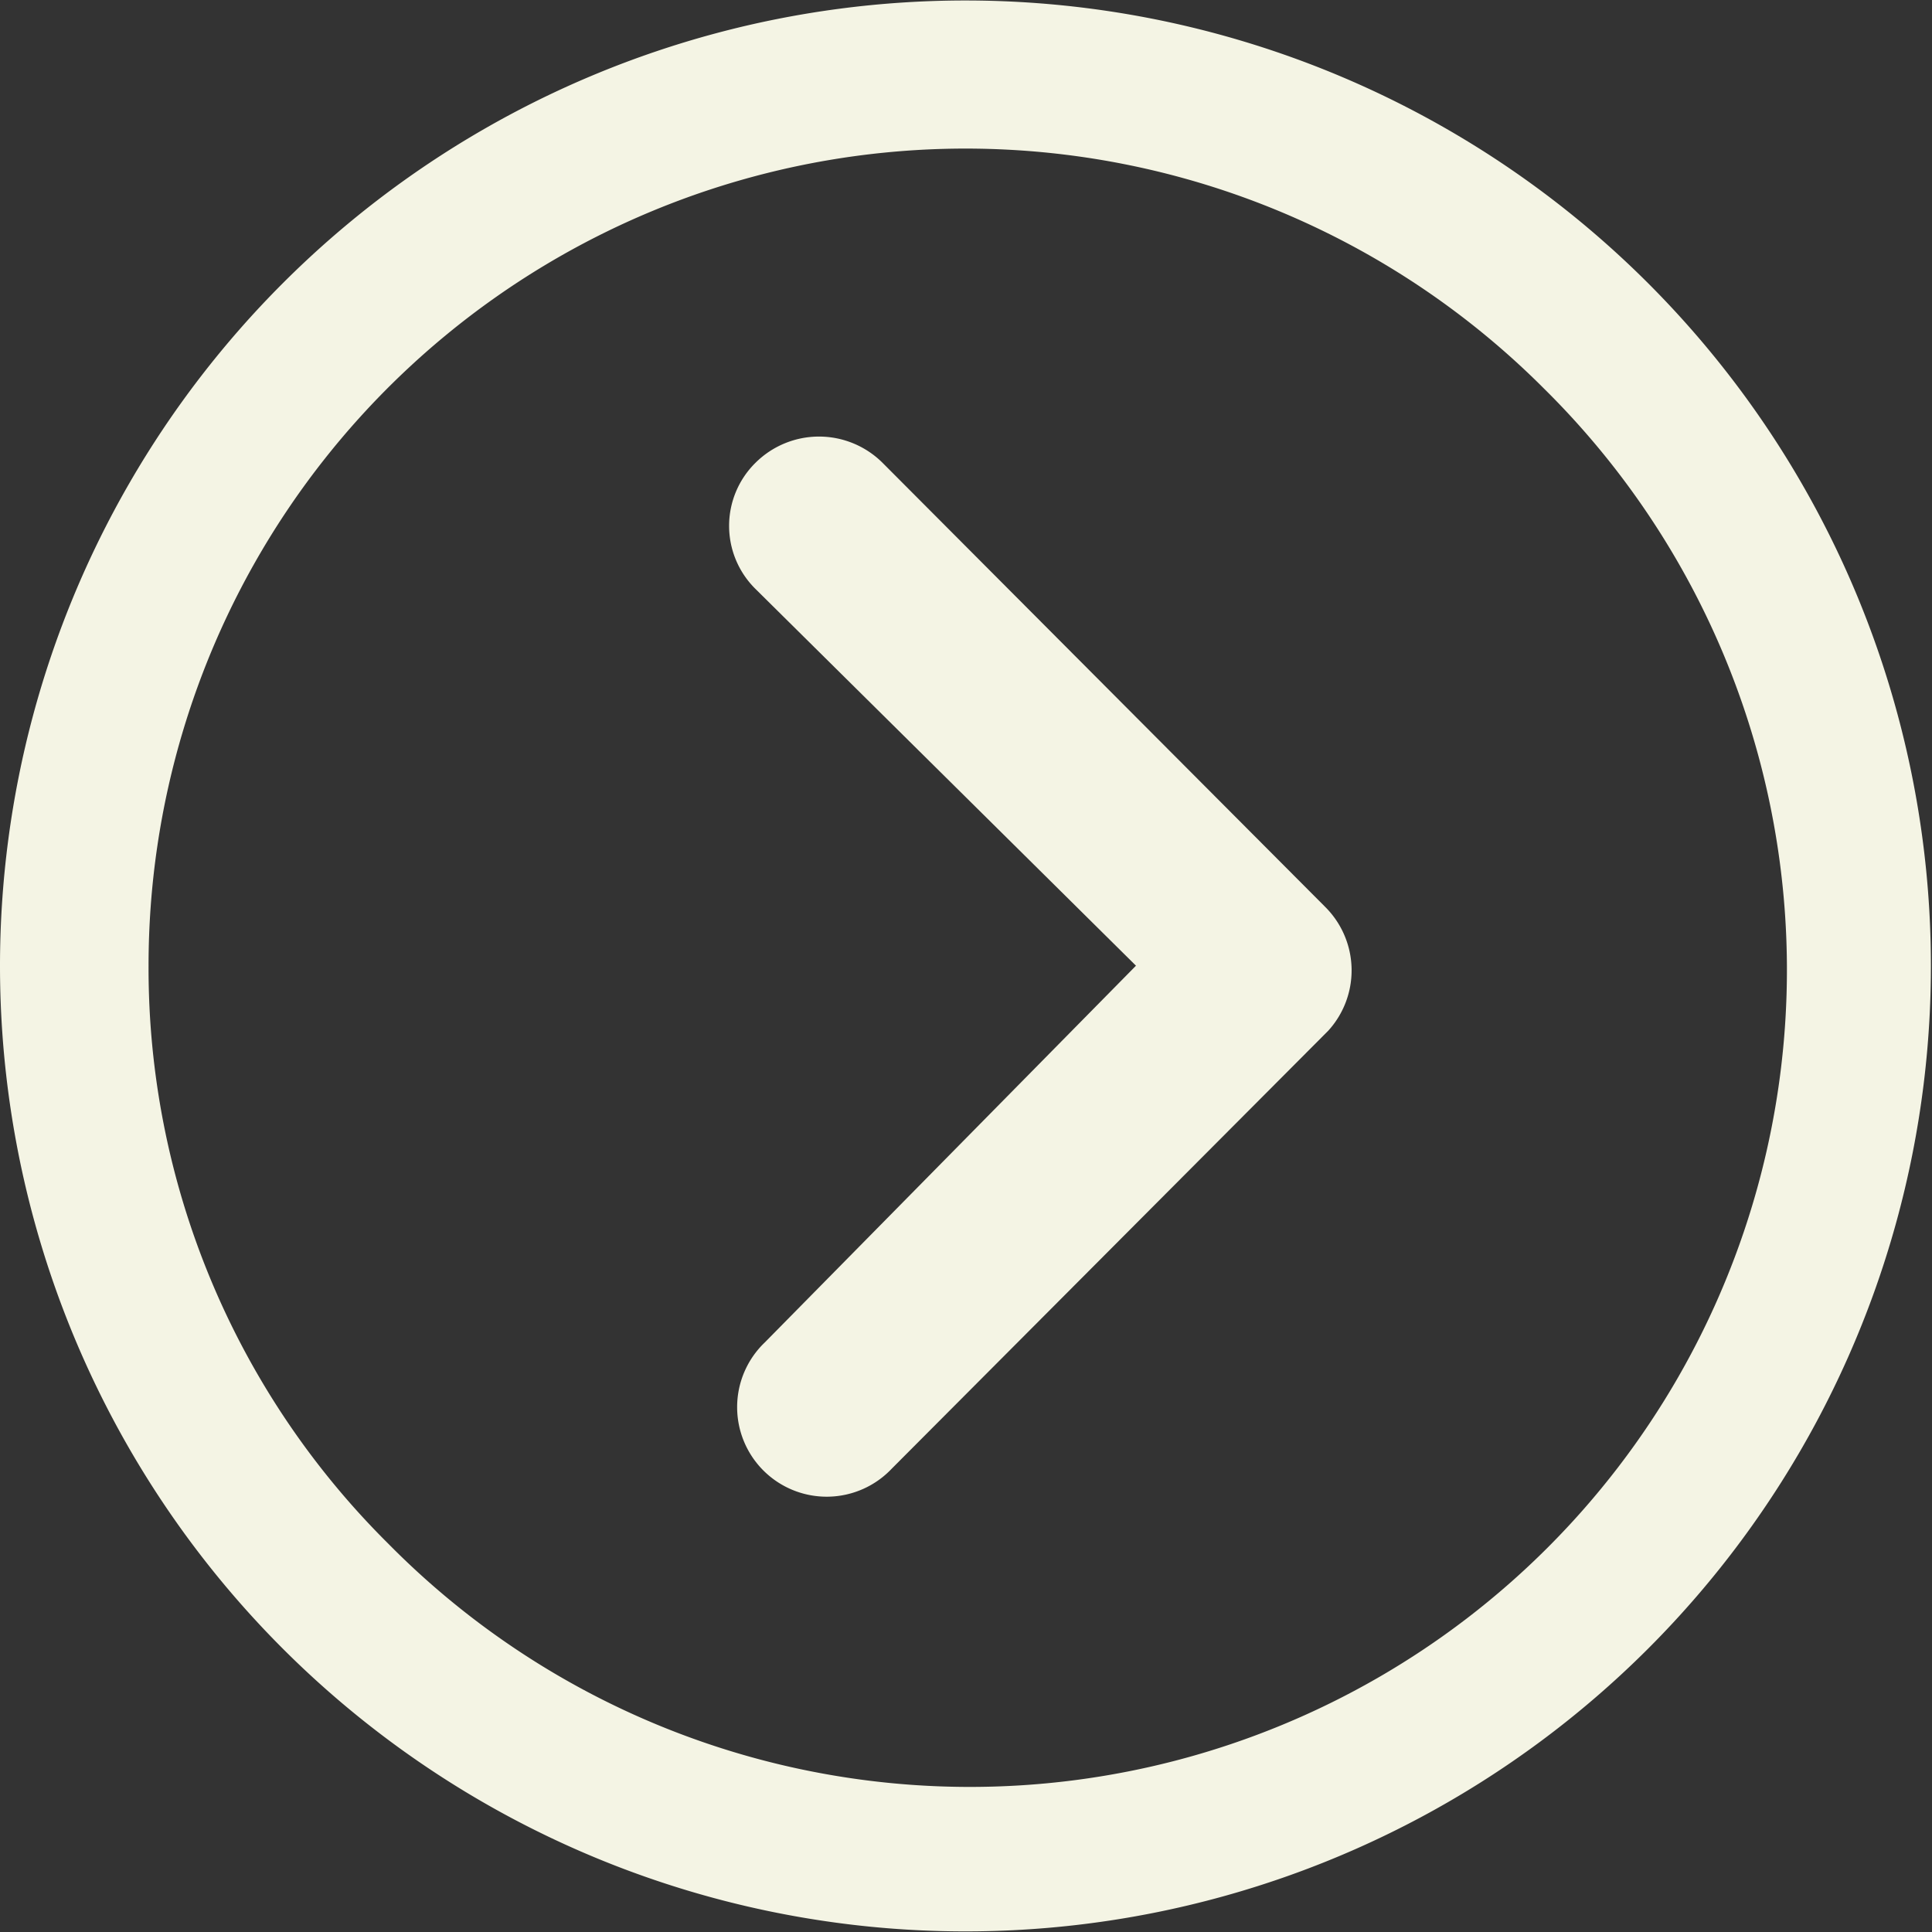
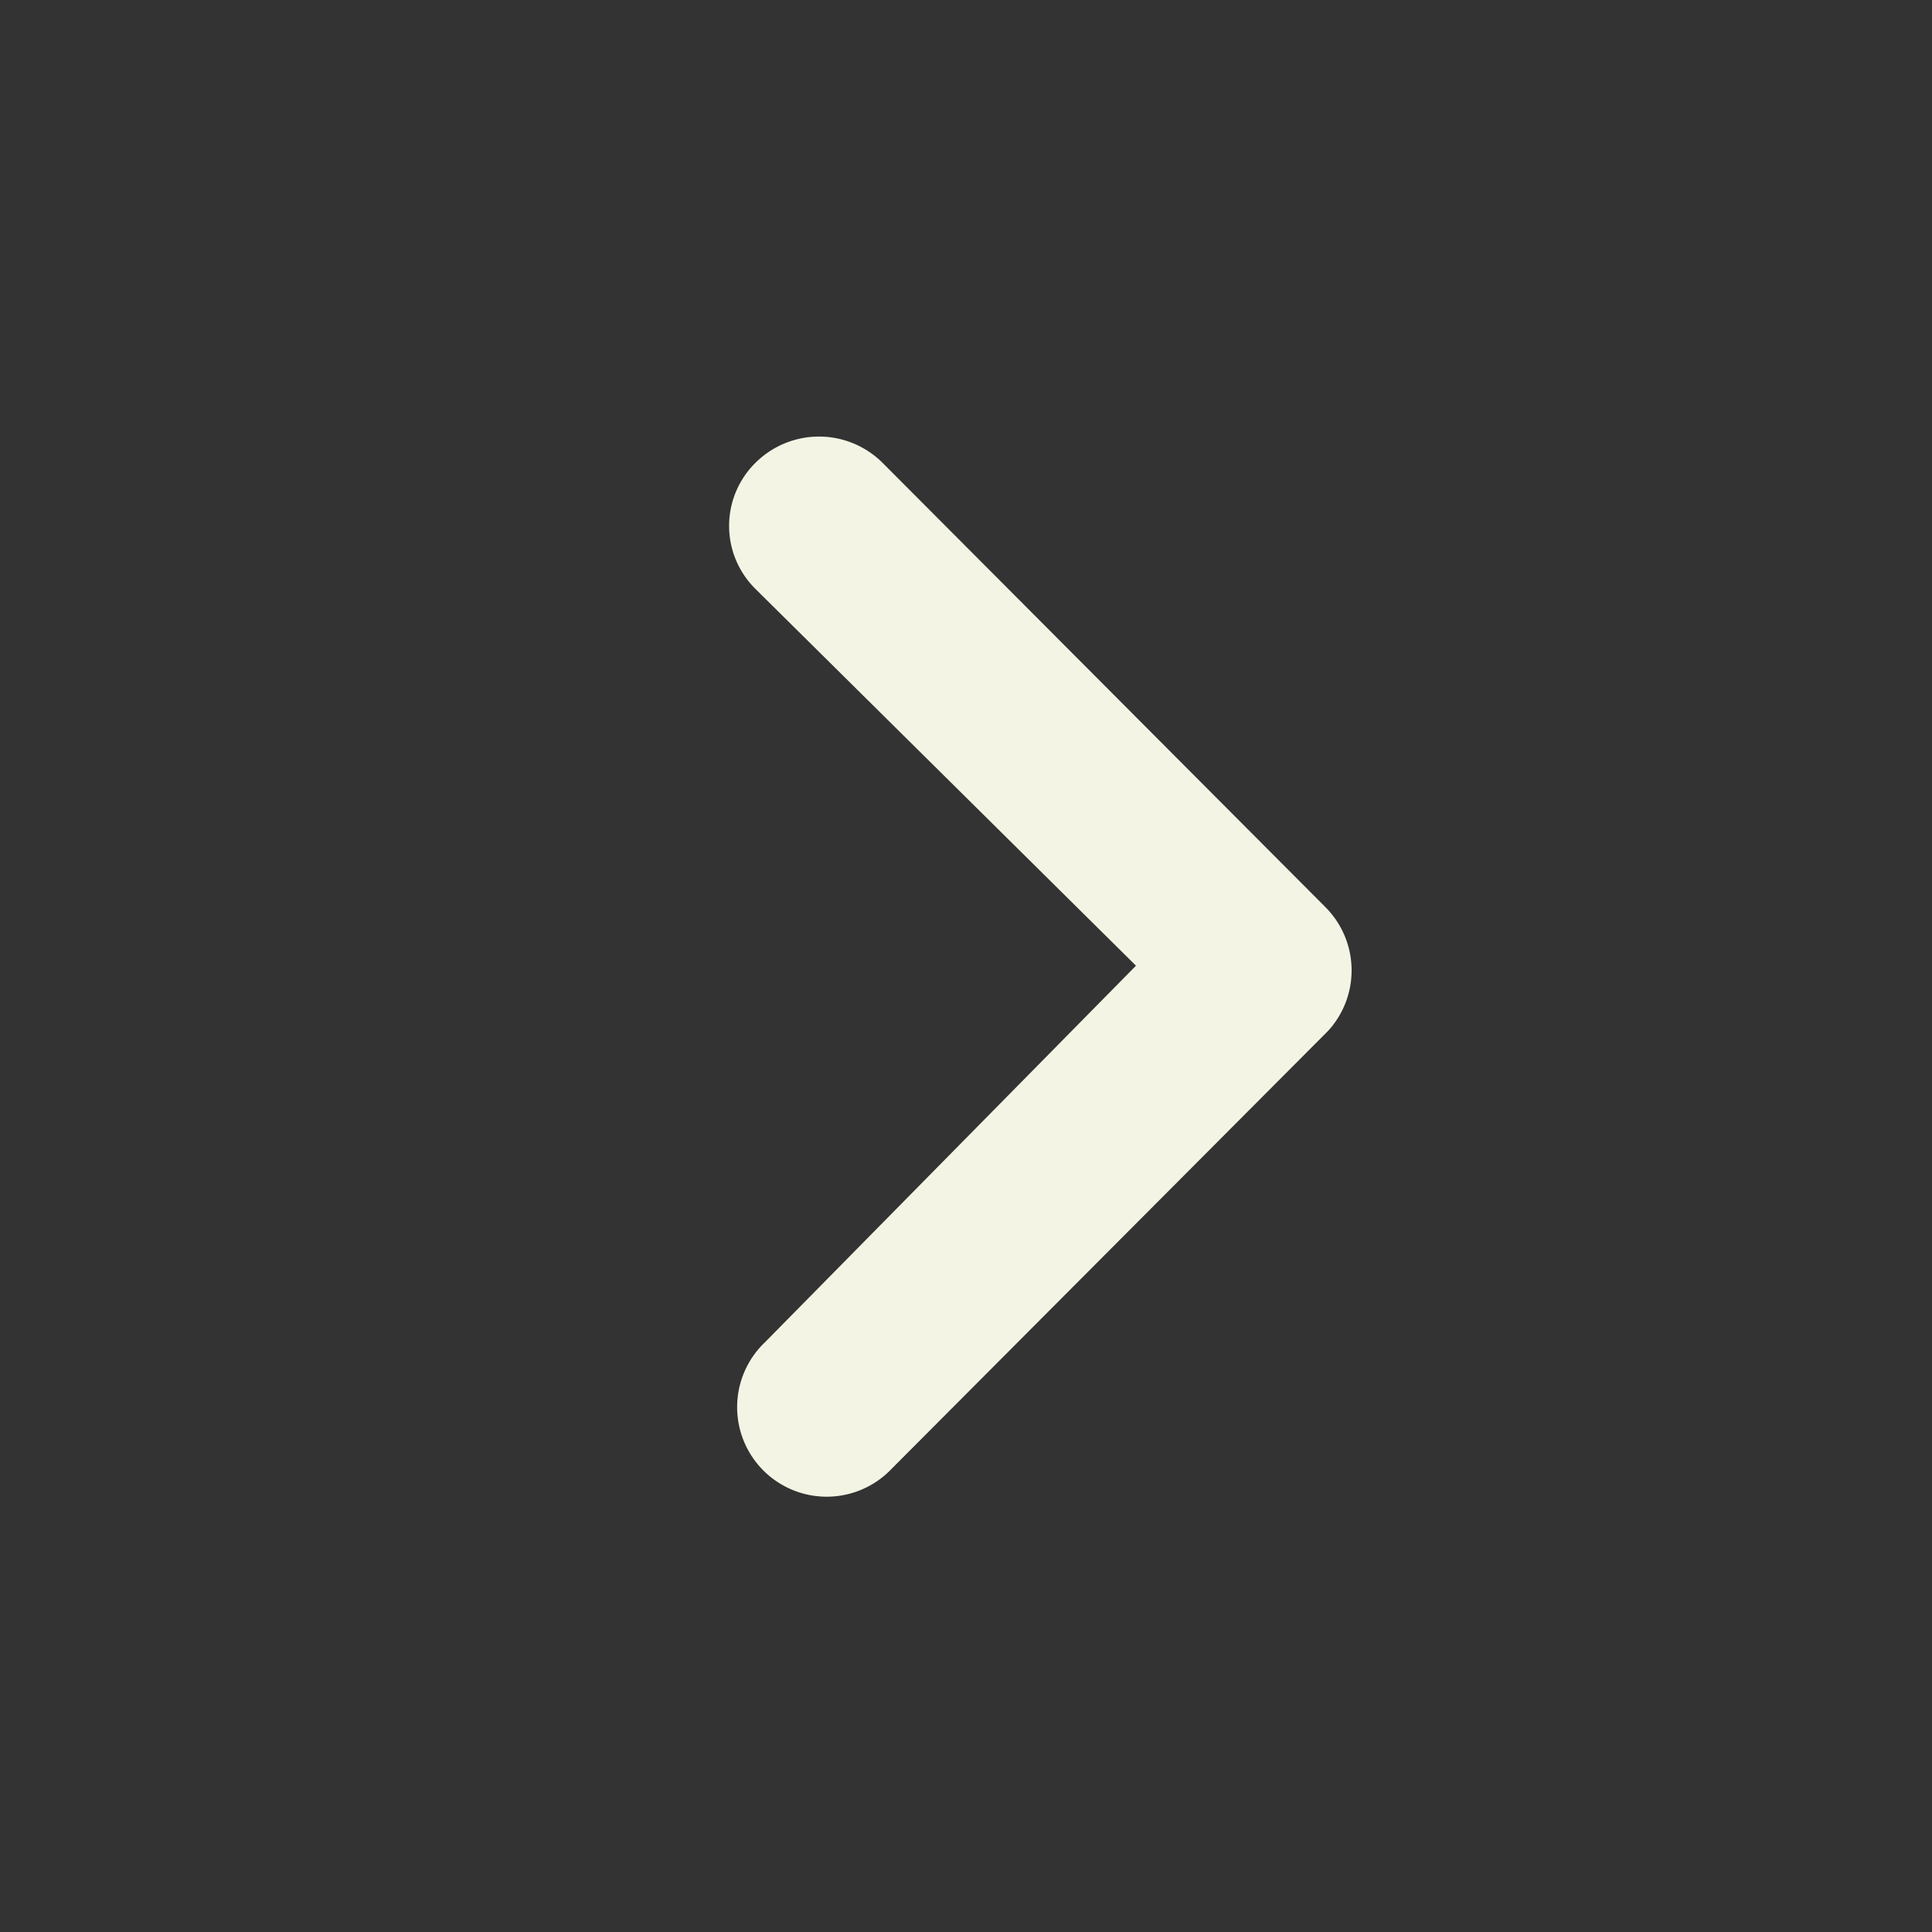
<svg xmlns="http://www.w3.org/2000/svg" width="16.009" height="16.009" viewBox="0 0 16.009 16.009">
  <rect x="0" y="0" width="16.009" height="16.009" fill="#333333" stroke="none" />
  <g id="Icon_ionic-ios-arrow-dropright" data-name="Icon ionic-ios-arrow-dropright" transform="translate(-3.375 -3.375)">
    <path id="パス_290" data-name="パス 290" d="M14.633,10.2a.746.746,0,0,1,1.051,0l3.671,3.683a.742.742,0,0,1,.023,1.024l-3.617,3.629a.742.742,0,1,1-1.051-1.047l3.075-3.121-3.152-3.121A.734.734,0,0,1,14.633,10.2Z" transform="translate(-4.997 -2.991)" fill="#f4f4e4" />
-     <path id="パス_291" data-name="パス 291" d="M3.375,11.379a8,8,0,1,0,8-8A8,8,0,0,0,3.375,11.379Zm1.231,0a6.77,6.77,0,0,1,11.56-4.787,6.77,6.77,0,1,1-9.574,9.574A6.715,6.715,0,0,1,4.606,11.379Z" fill="#f4f4e4" />
  </g>
</svg>